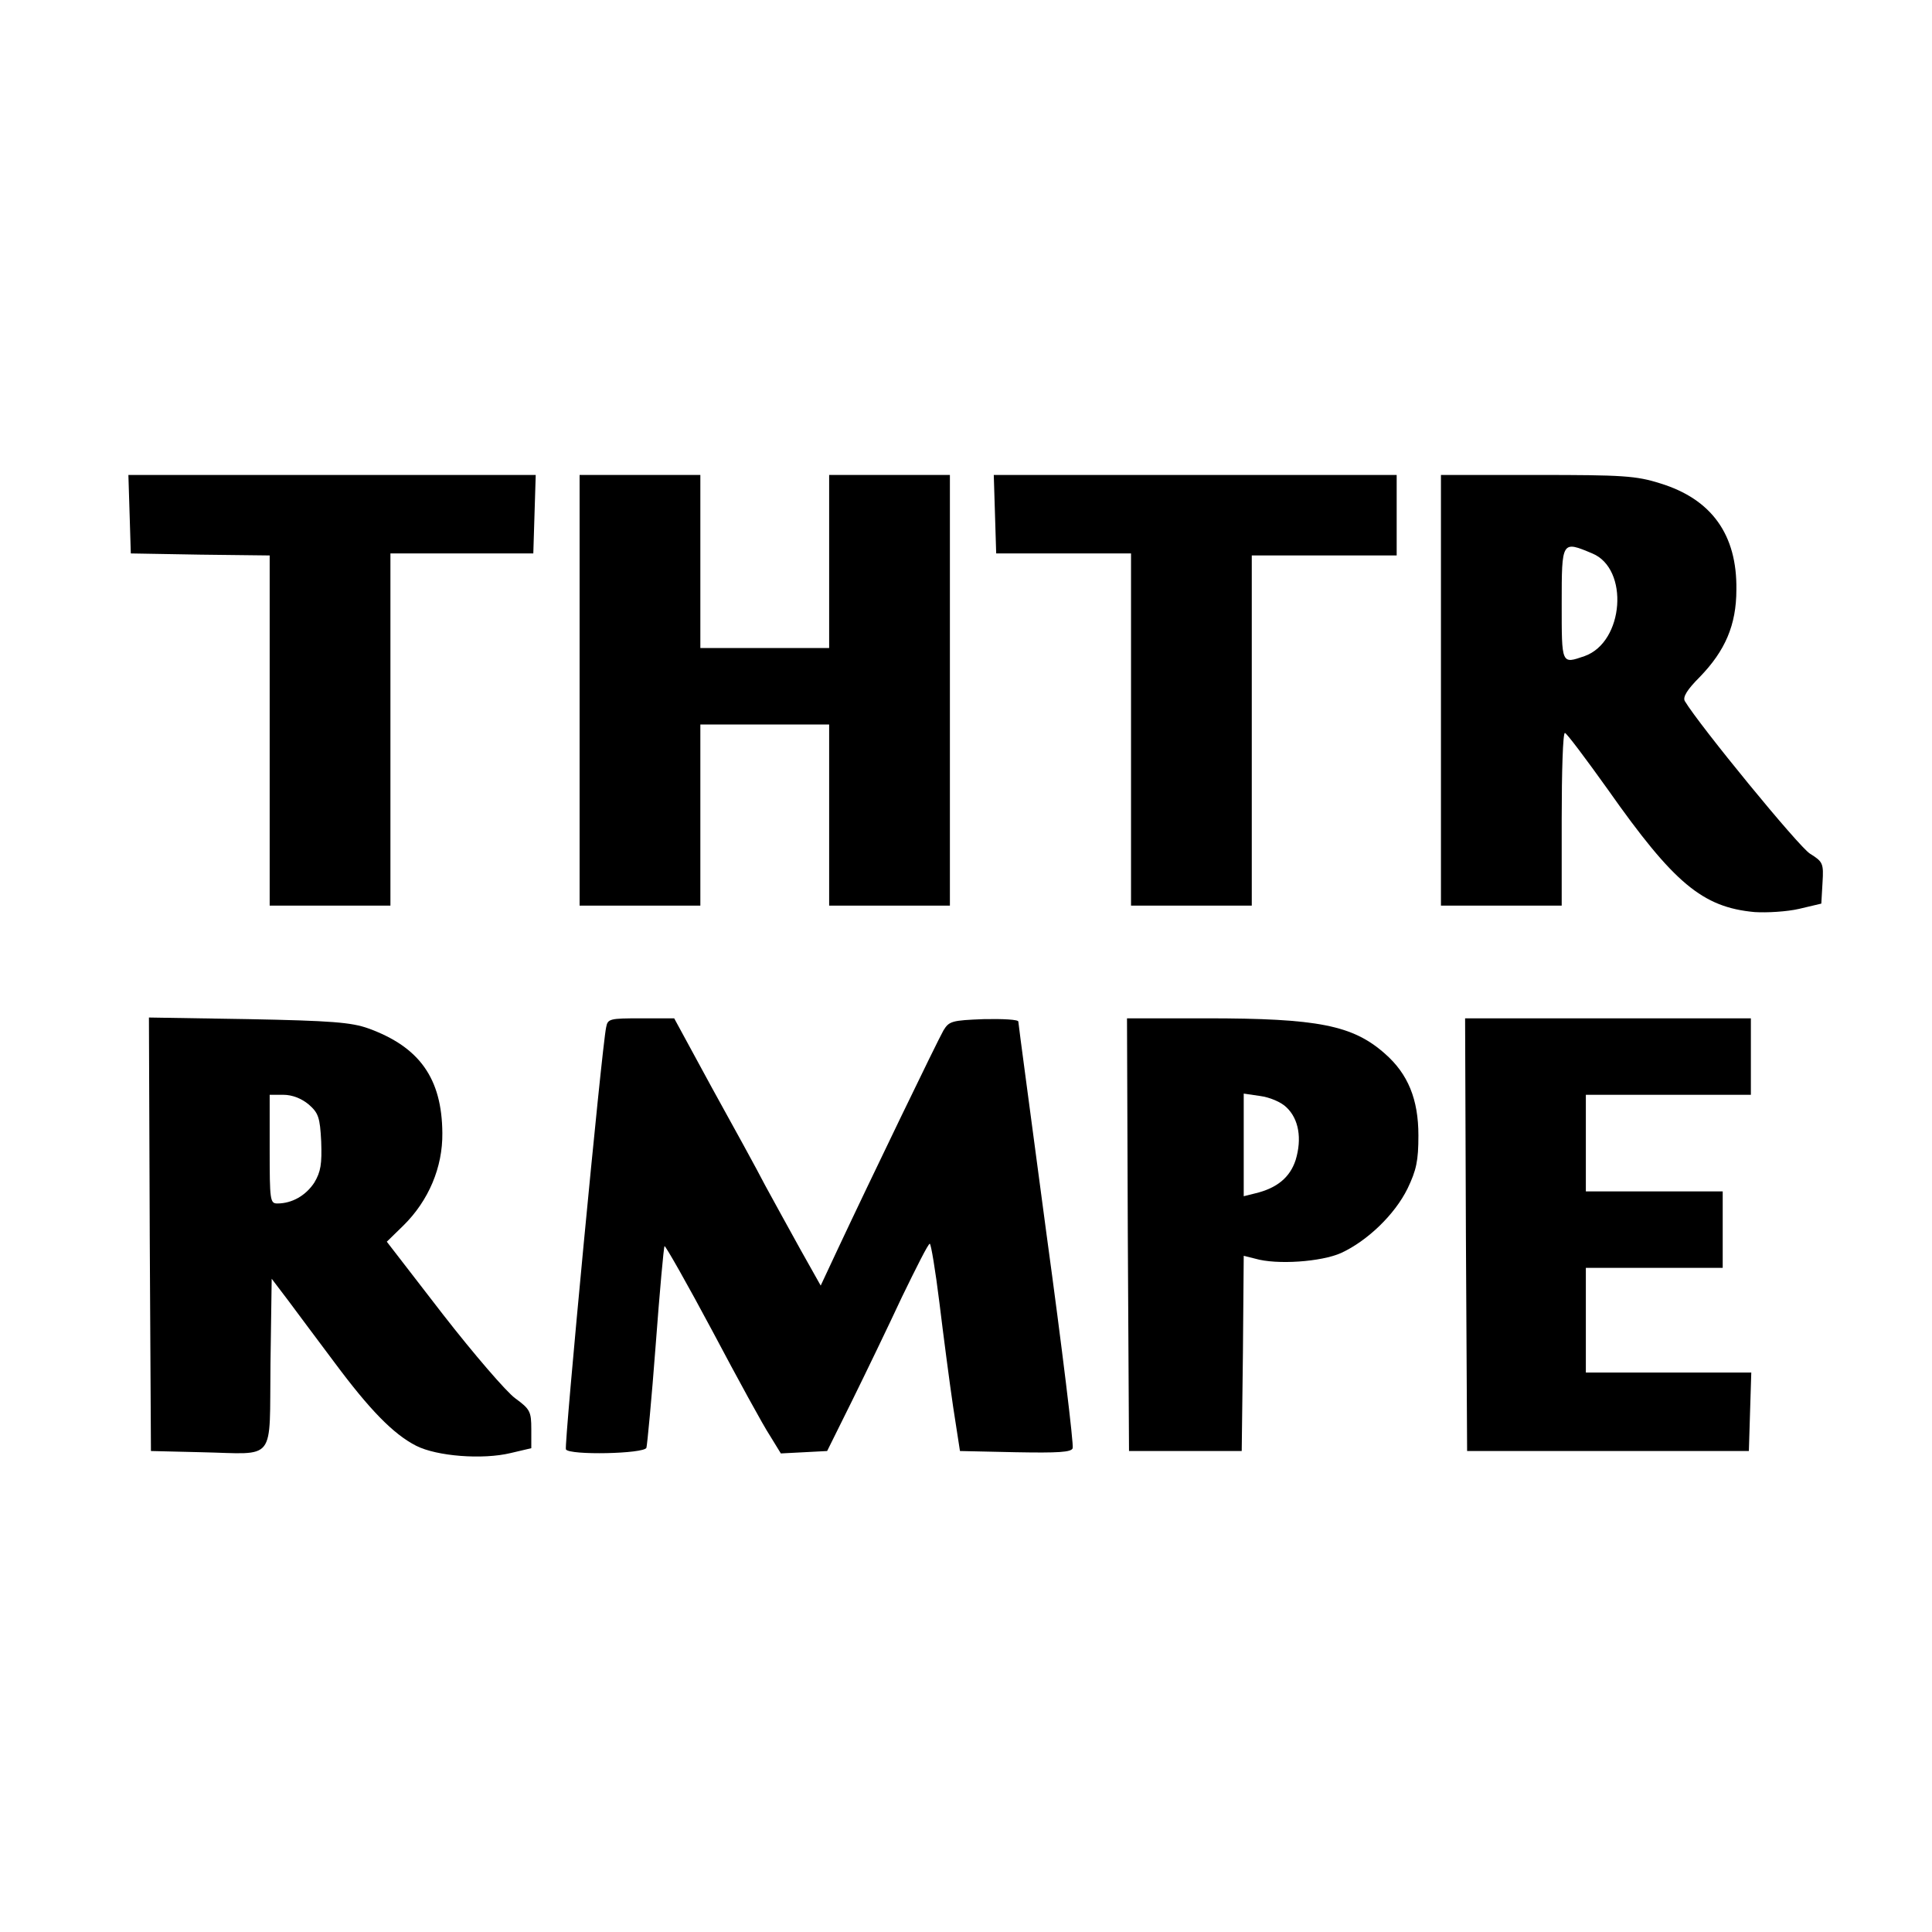
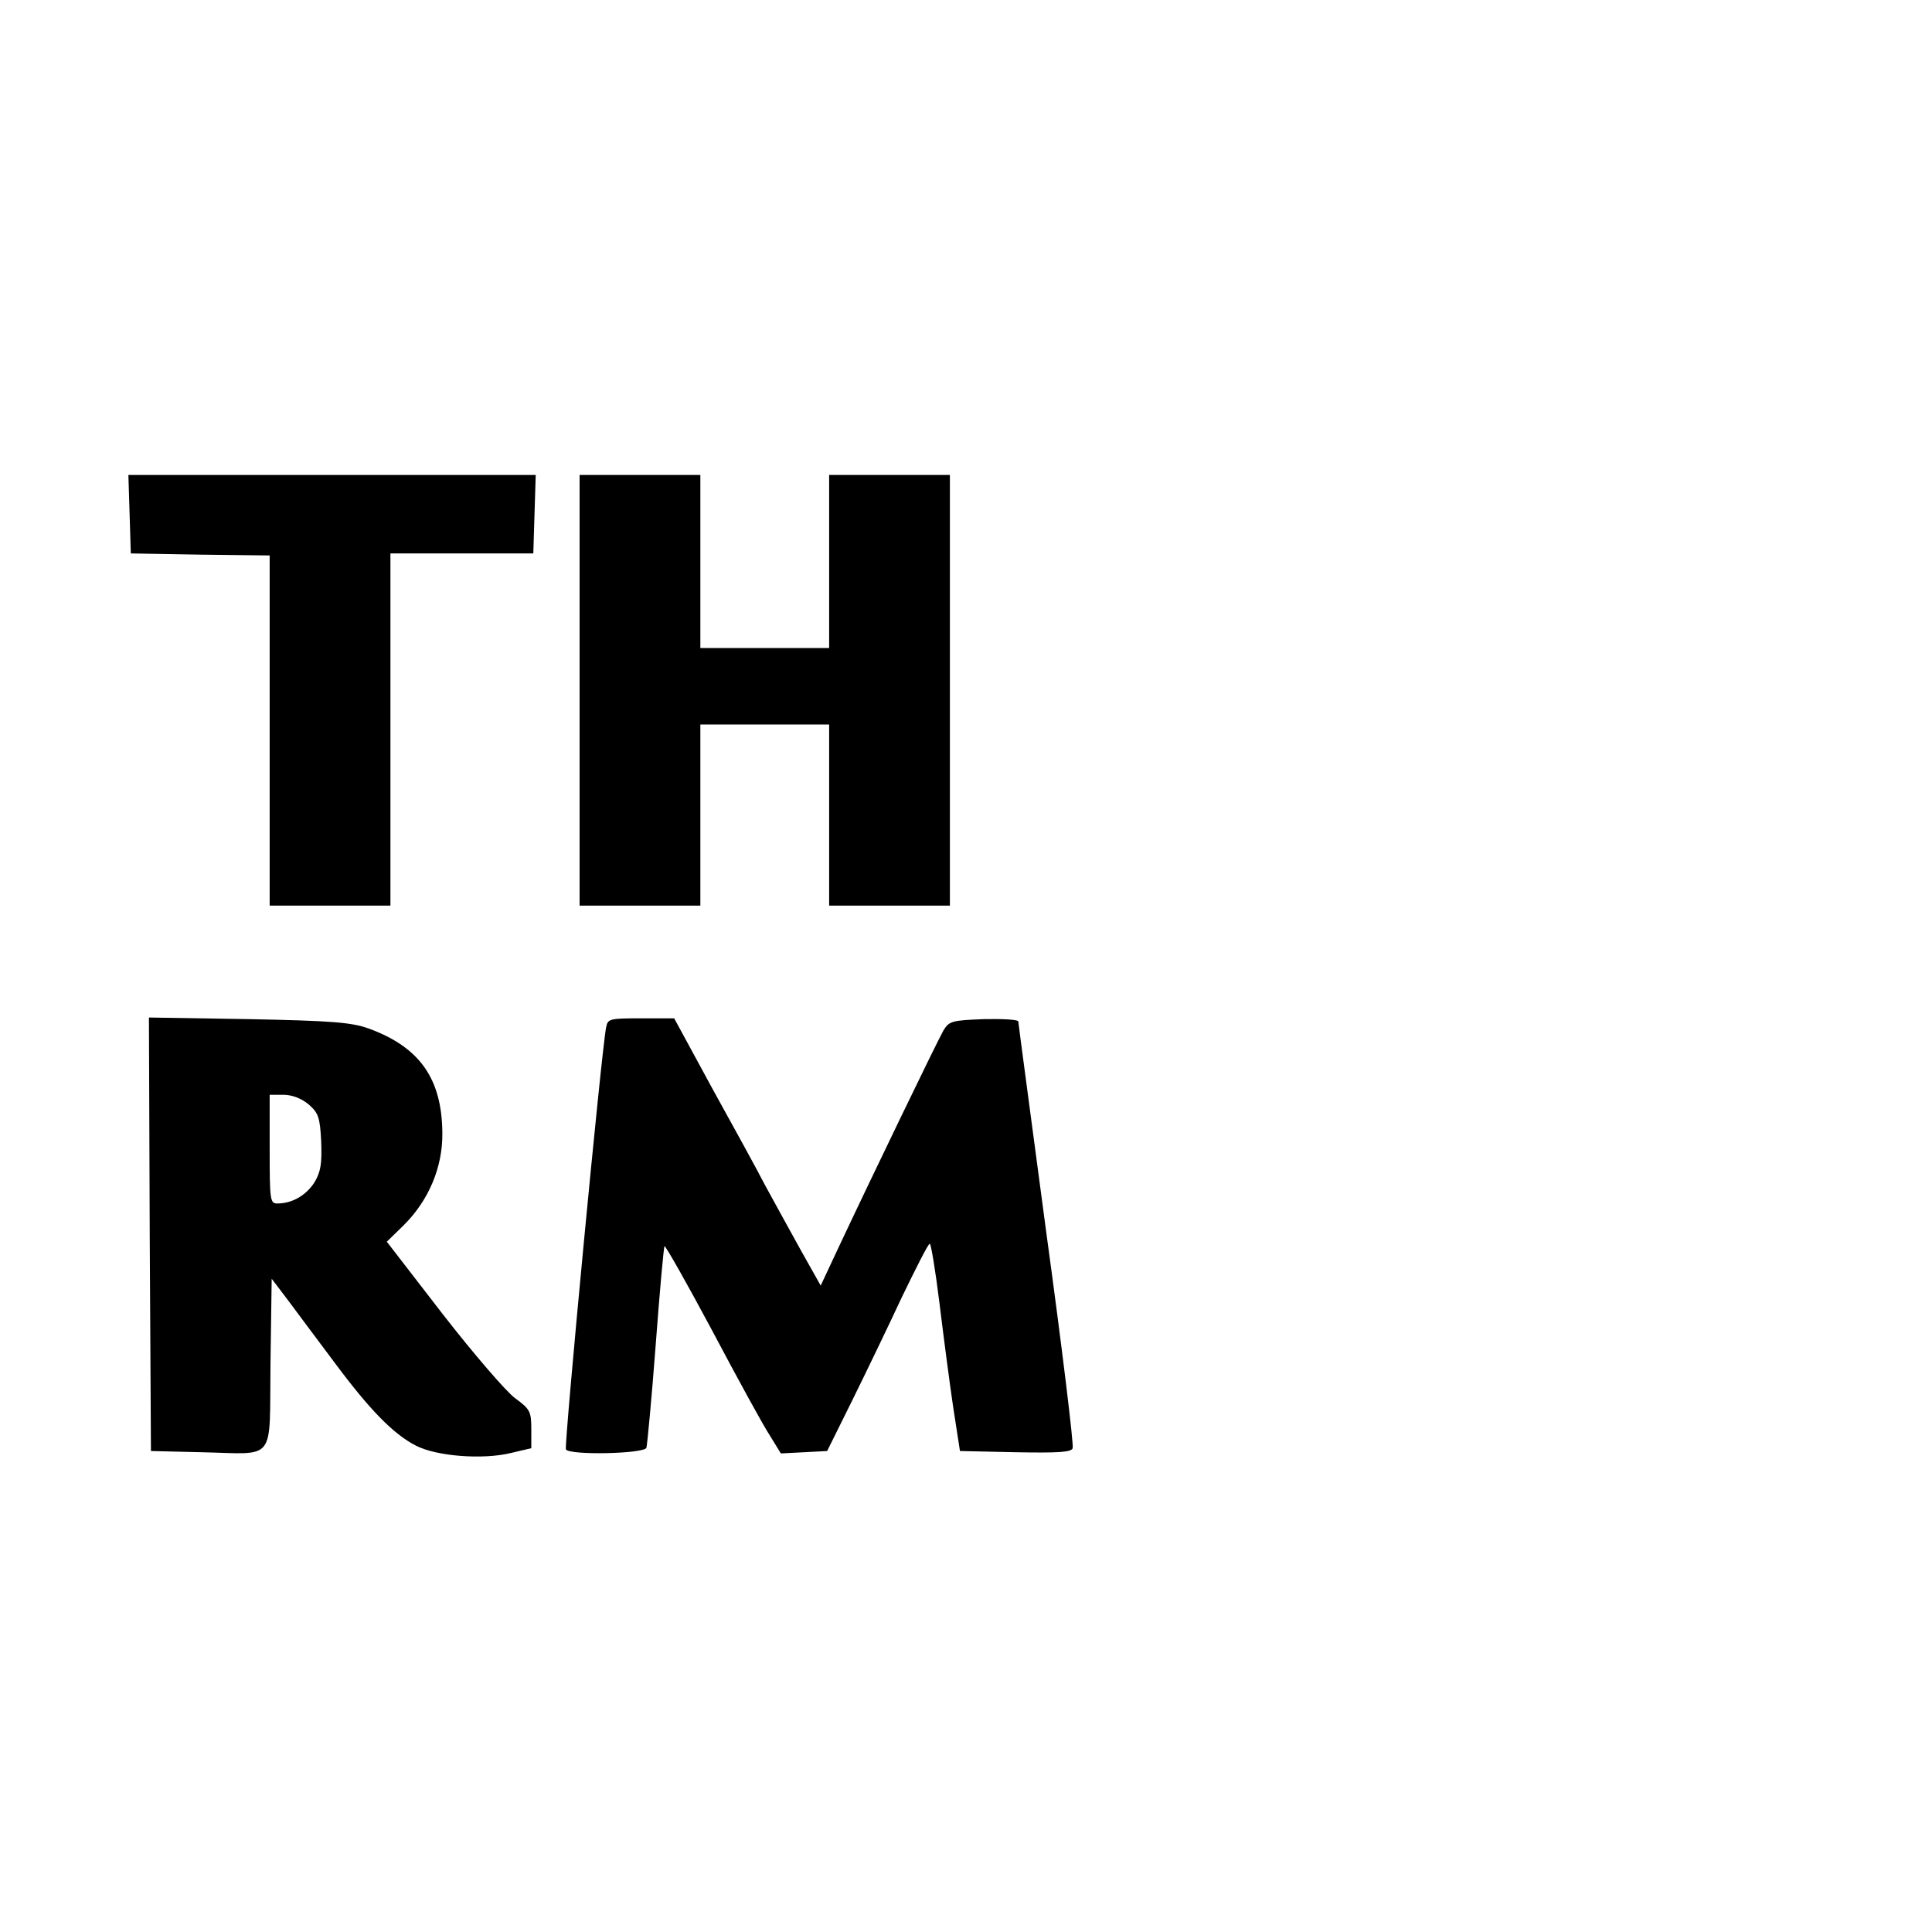
<svg xmlns="http://www.w3.org/2000/svg" version="1.0" width="480pt" height="480pt" viewBox="0 0 480 480" preserveAspectRatio="xMidYMid meet">
  <g transform="translate(0,480) scale(0.1,-0.1)" fill="#000000" stroke="none">
    <path d="M322 3523 l3 -98 173 -3 172 -2 0 -435 0 -435 150 0 150 0 0 438 0 437 177 0 178 0 3 98 3 97 -506 0 -506 0 3 -97z" />
    <path d="M1440 3085 l0 -535 150 0 150 0 0 225 0 225 160 0 160 0 0 -225 0 -225 150 0 150 0 0 535 0 535 -150 0 -150 0 0 -215 0 -215 -160 0 -160 0 0 215 0 215 -150 0 -150 0 0 -535z" />
-     <path d="M2472 3523 l3 -98 168 0 167 0 0 -437 0 -438 150 0 150 0 0 435 0 435 180 0 180 0 0 100 0 100 -500 0 -501 0 3 -97z" />
-     <path d="M3580 3085 l0 -535 150 0 150 0 0 215 c0 118 3 215 8 214 4 0 52 -64 107 -141 164 -233 235 -292 364 -304 31 -2 81 1 111 8 l55 13 3 52 c3 48 1 52 -31 72 -27 16 -275 319 -311 379 -6 10 6 29 37 60 63 65 91 129 91 217 2 137 -62 225 -189 264 -60 19 -93 21 -306 21 l-239 0 0 -535z m376 340 c92 -38 79 -220 -19 -255 -58 -20 -57 -22 -57 130 0 157 0 157 76 125z" />
    <path d="M372 1734 l3 -539 125 -3 c189 -4 169 -29 172 220 l3 211 41 -54 c22 -30 74 -99 115 -154 87 -117 146 -178 203 -207 51 -26 165 -35 235 -18 l51 12 0 47 c0 44 -3 50 -40 77 -22 16 -103 110 -180 209 l-139 180 41 40 c63 62 98 145 97 230 -1 136 -57 214 -184 260 -42 15 -92 19 -298 23 l-247 4 2 -538z m395 322 c24 -21 28 -32 31 -92 2 -56 -1 -75 -17 -102 -21 -32 -55 -52 -92 -52 -18 0 -19 8 -19 135 l0 135 34 0 c22 0 45 -9 63 -24z" />
    <path d="M1506 2248 c-11 -50 -105 -1041 -100 -1049 9 -15 194 -11 200 4 2 7 13 122 23 255 10 134 20 244 22 246 2 2 56 -93 119 -211 63 -119 127 -236 143 -260 l27 -44 58 3 57 3 62 125 c34 69 90 185 124 258 35 72 65 132 69 132 3 0 14 -66 24 -147 10 -82 25 -197 34 -258 l17 -110 138 -3 c106 -2 139 0 142 10 3 8 -26 247 -65 532 -38 286 -70 523 -70 528 0 5 -39 7 -86 6 -79 -3 -86 -5 -100 -28 -15 -26 -184 -376 -261 -540 l-44 -94 -50 89 c-28 50 -67 122 -88 160 -20 39 -80 148 -132 242 l-94 173 -82 0 c-78 0 -83 -1 -87 -22z" />
-     <path d="M2802 1733 l3 -538 140 0 140 0 3 243 2 242 28 -7 c54 -16 165 -8 214 14 65 30 133 95 165 160 22 46 27 69 27 132 0 90 -26 153 -83 203 -80 71 -167 88 -444 88 l-197 0 2 -537z m394 316 c31 -29 39 -78 23 -131 -14 -43 -46 -70 -101 -83 l-28 -7 0 127 0 128 41 -6 c23 -3 52 -15 65 -28z" />
-     <path d="M3642 1733 l3 -538 350 0 350 0 3 98 3 97 -206 0 -205 0 0 130 0 130 170 0 170 0 0 95 0 95 -170 0 -170 0 0 120 0 120 205 0 205 0 0 95 0 95 -355 0 -355 0 2 -537z" />
  </g>
</svg>